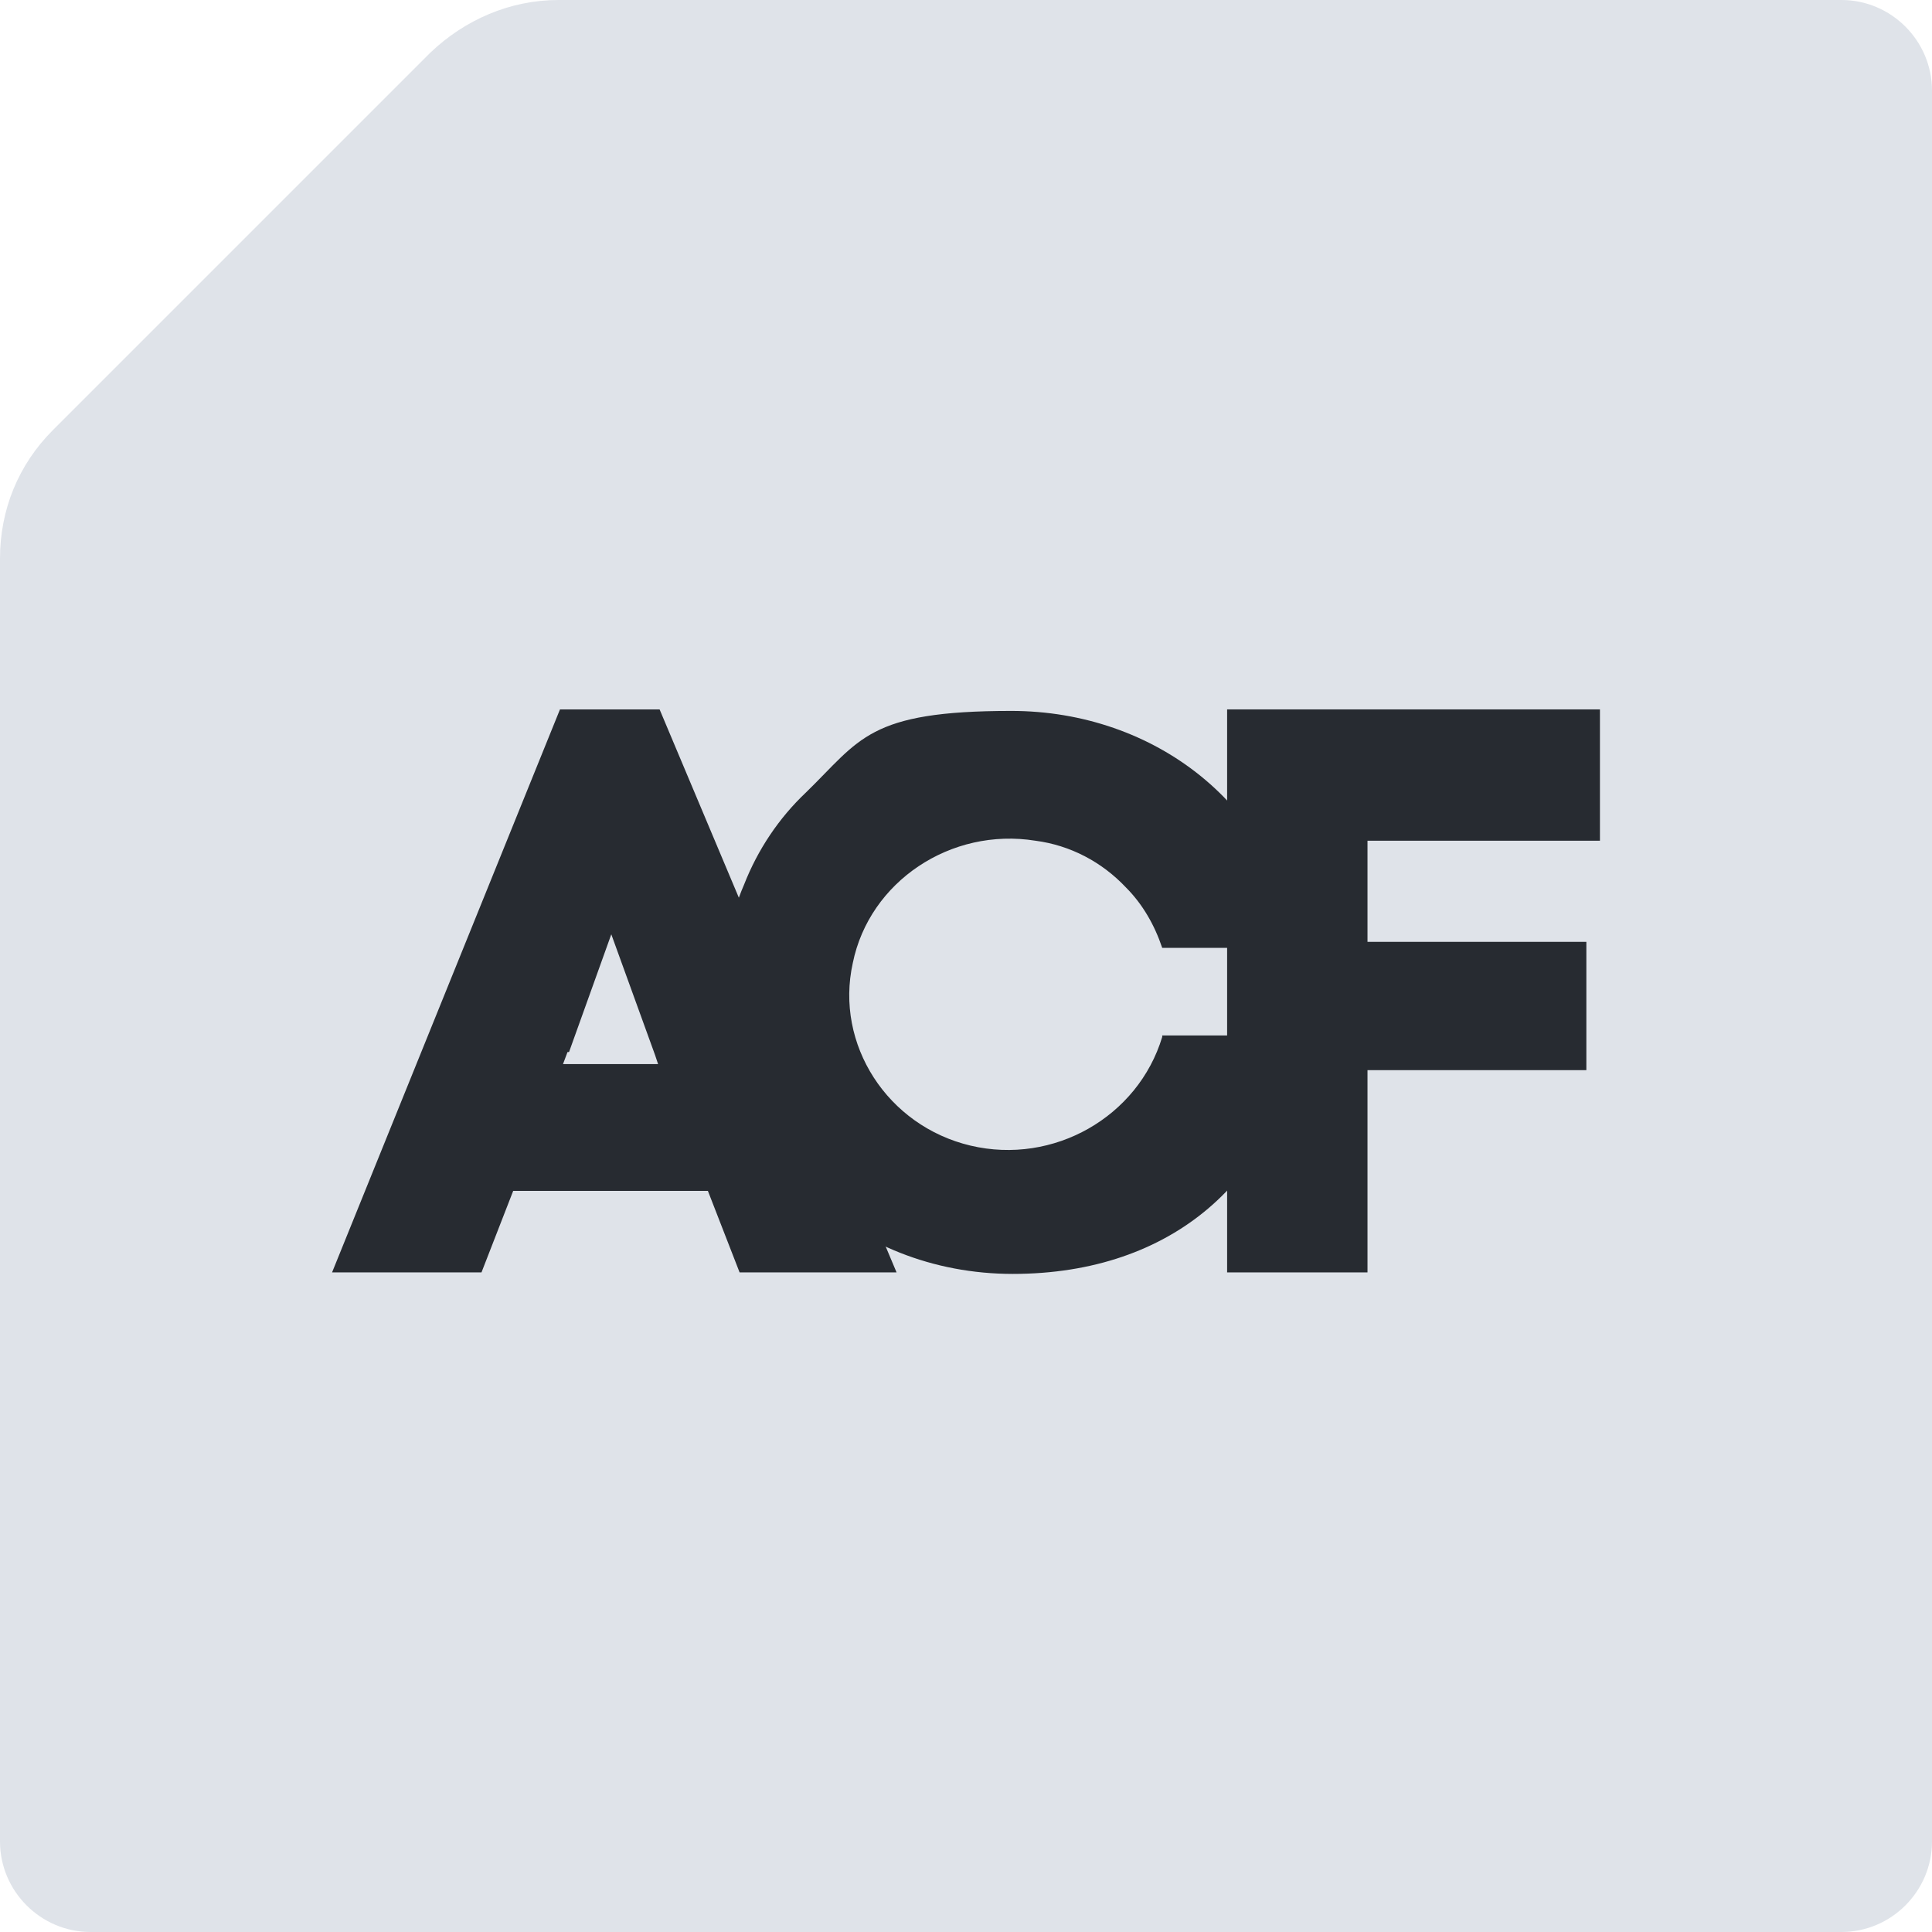
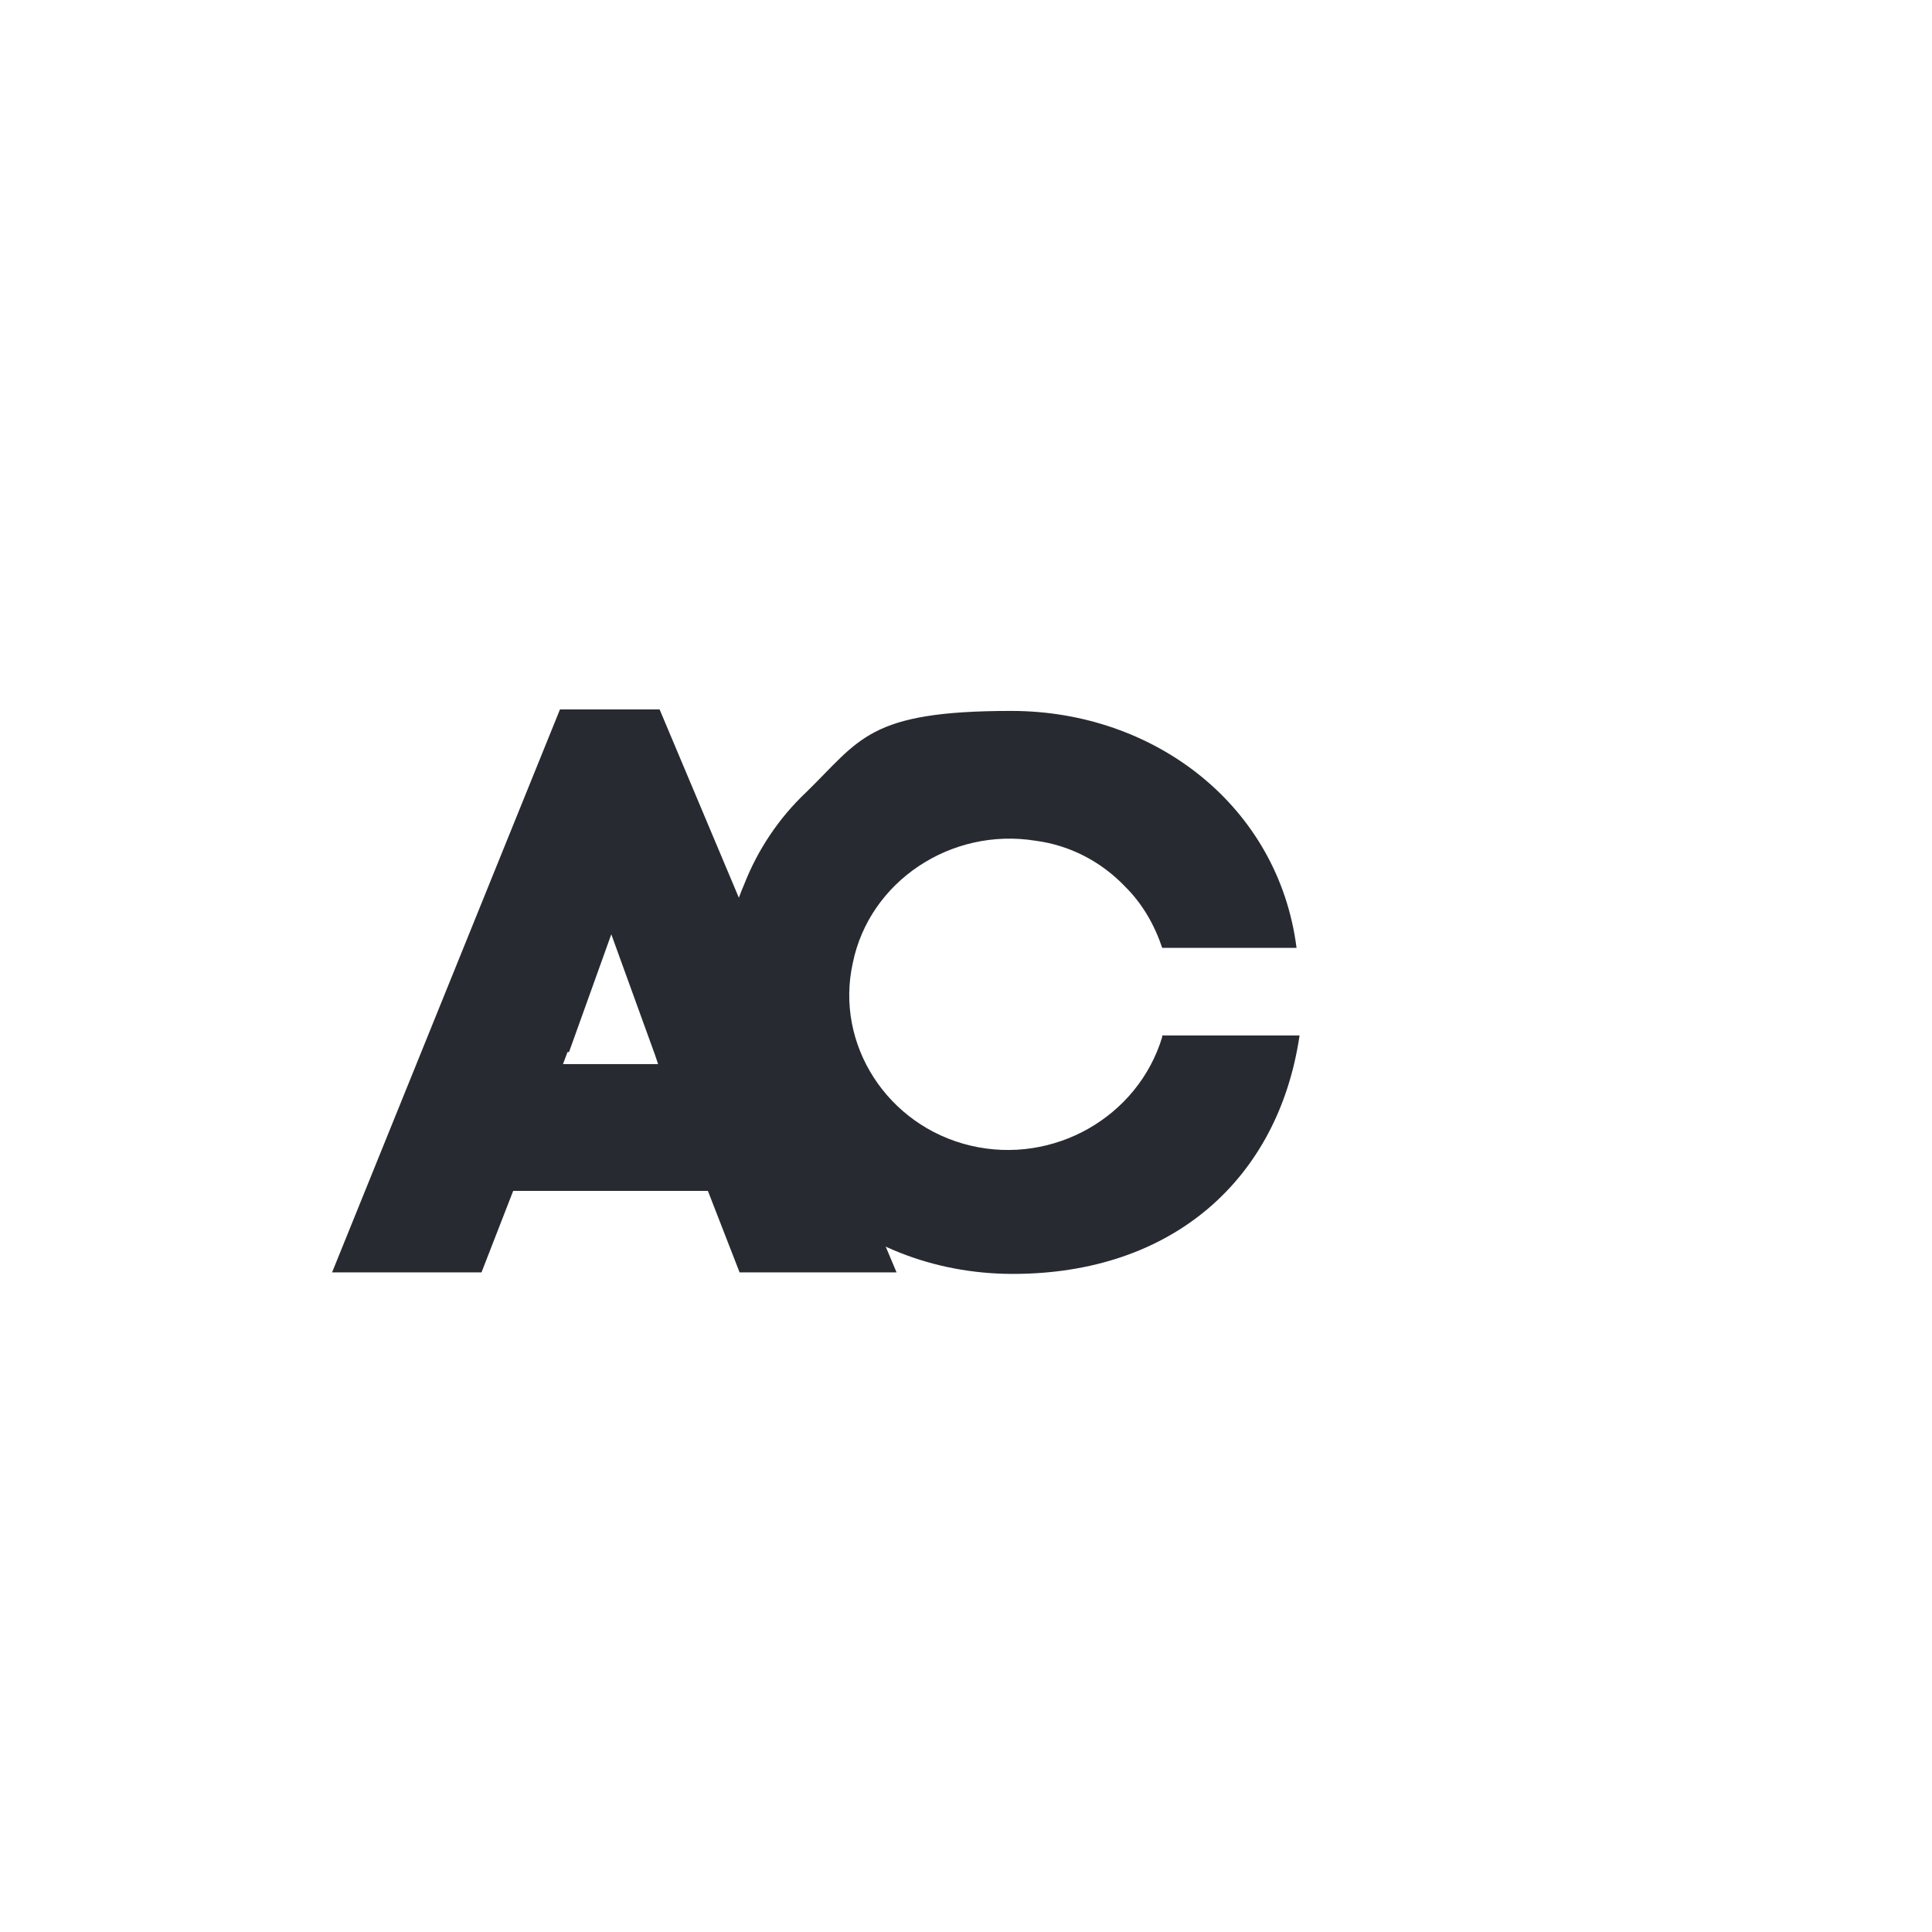
<svg xmlns="http://www.w3.org/2000/svg" id="Layer_1" version="1.1" viewBox="0 0 128 128">
  <defs>
    <style>
      .st0 {
        fill: #272b31;
      }

      .st1 {
        fill: #dfe3e9;
      }

      .st2 {
        fill: #002447;
        isolation: isolate;
        opacity: 0;
      }
    </style>
  </defs>
-   <path class="st1" d="M28.5,3.5L3.5,28.5c-2.3,2.3-3.5,5.3-3.5,8.5v85c0,3.3,2.7,6,6,6h116c3.3,0,6-2.7,6-6V6c0-3.3-2.7-6-6-6H37c-3.2,0-6.2,1.3-8.5,3.5h0Z" />
-   <path class="st0" d="M90.6,84.3h-9.3v-37.3h24.7v8.7h-15.4v6.7h14.5v8.5h-14.5v13.5h0Z" />
-   <path class="st2" d="M78.9,68.7h9.2c-1.4,9.5-9.3,15.8-19,15.8s-19.2-7.9-19.2-18.6.5-4.9,1.4-7.2c1-2.3,2.4-4.4,4.1-6.1,3.7-3.5,8.6-5.5,13.6-5.4,9.6,0,17.8,6.3,18.9,15.7h-9.2c-2.8-10.6-20-9.5-20,3.1s17.4,13.6,20,2.9h0l.2-.2Z" />
  <path class="st0" d="M77,68.7c-1.6,5.3-7.2,8.5-12.7,7.2s-9-6.7-7.8-12.1c1.1-5.4,6.5-9,12.1-8.1,2.3.3,4.4,1.4,6,3.1,1.1,1.1,1.9,2.5,2.4,4h8.9c-1.2-9.4-9.4-15.7-18.9-15.7s-10,1.9-13.6,5.4c-1.8,1.7-3.2,3.8-4.1,6.1-1,2.3-1.4,4.8-1.4,7.2,0,10.7,8.6,18.6,19.2,18.6s17.6-6.3,19-15.8h-9.1Z" />
-   <path class="st2" d="M49.3,78.9h-12.9l-2.1,5.4h-9.9l15.1-37.3h6.6l15.7,37.3h-10.4l-2.1-5.4h0ZM40.1,69.7l-.3.8h6.3l-.2-.6-2.9-8-2.8,7.8h0Z" />
  <path class="st0" d="M46.9,78.9h-12.9l-2.1,5.4h-9.9l15.1-37.3h6.6l15.7,37.3h-10.4l-2.1-5.4ZM37.6,69.7l-.3.8h6.3l-.2-.6-2.9-8-2.8,7.8h0Z" />
</svg>